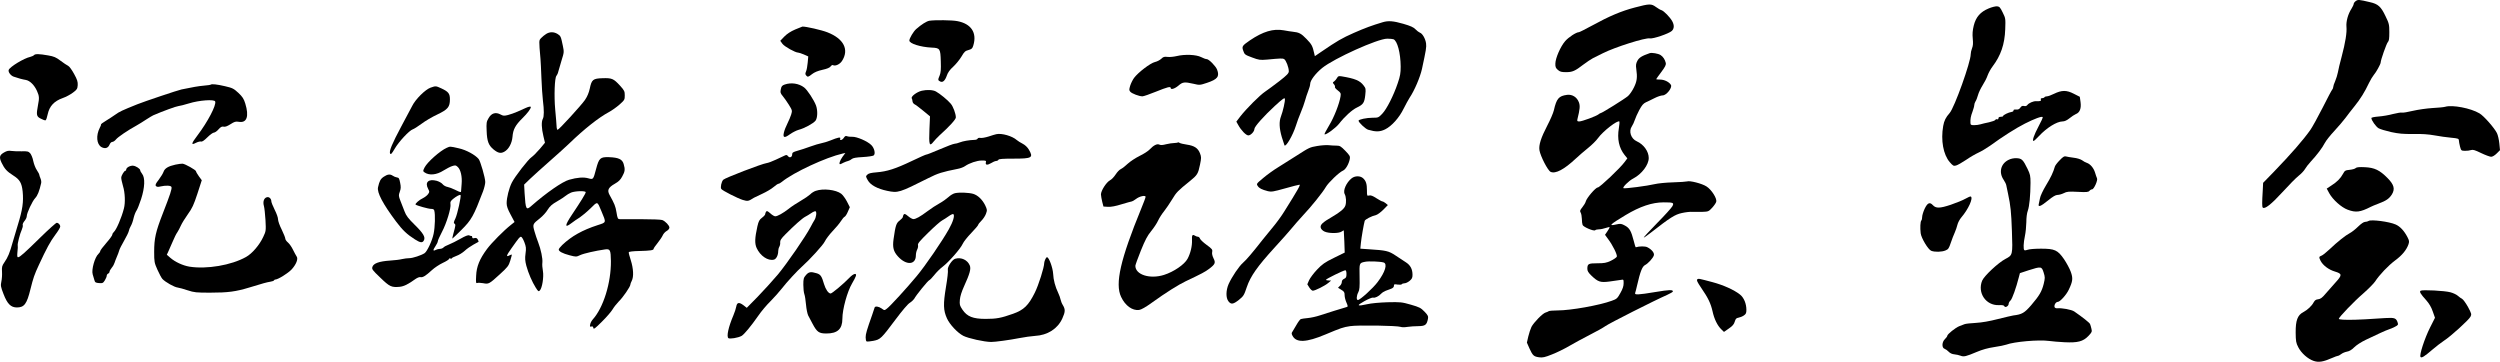
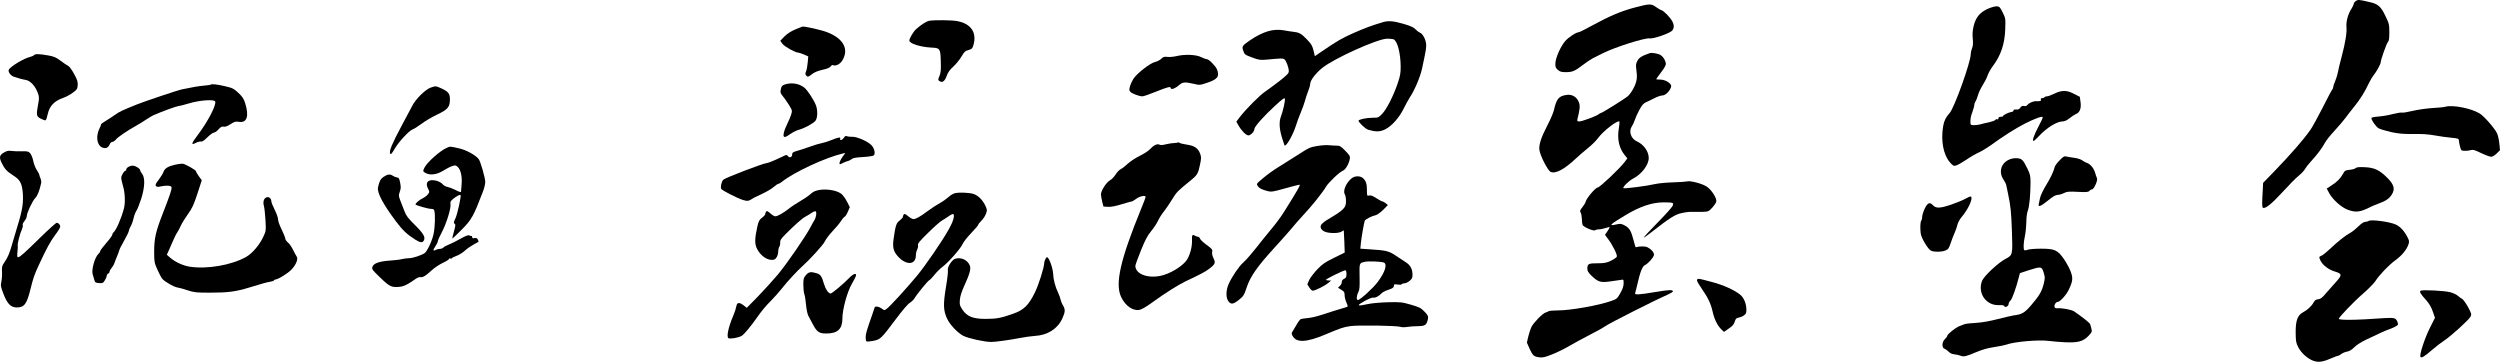
<svg xmlns="http://www.w3.org/2000/svg" version="1.0" preserveAspectRatio="xMidYMid meet" viewBox="47.24 41.42 2688.06 388.98">
  <g transform="translate(0,452) scale(0.1,-0.1)" fill="#000000" stroke="none">
    <path d="M25803 4095 c-13 -9 -23 -23 -23 -31 0 -8 -11 -31 -24 -52 -37 -57 -59 -137 -54 -193 6 -62 -11 -170 -52 -324 -18 -66 -36 -141 -40 -167 -5 -26 -18 -68 -29 -94 -12 -26 -21 -54 -21 -63 0 -9 -5 -22 -10 -27 -6 -6 -53 -94 -104 -196 -52 -102 -111 -209 -132 -239 -77 -109 -206 -257 -393 -451 l-115 -118 -4 -82 c-8 -129 -8 -176 0 -184 21 -21 92 35 211 165 69 76 148 156 175 177 27 21 58 54 68 72 10 18 38 54 62 80 63 67 126 150 151 200 12 24 58 82 103 130 44 48 99 112 121 142 22 30 66 87 97 125 60 74 109 152 155 250 16 33 39 71 51 85 25 28 74 117 74 134 0 26 62 202 77 219 13 13 16 38 16 106 0 83 -3 95 -41 173 -49 103 -79 131 -169 151 -118 28 -127 28 -150 12z" />
    <path d="M18050 4025 c-145 -38 -275 -93 -459 -194 -72 -39 -135 -71 -141 -71 -29 0 -112 -54 -149 -97 -50 -58 -104 -182 -105 -241 -1 -36 4 -48 27 -68 23 -20 39 -24 88 -24 69 0 96 12 187 82 35 26 80 57 100 67 20 10 69 34 108 54 131 66 459 170 506 160 34 -7 204 51 236 80 26 25 28 61 5 104 -24 44 -89 110 -115 119 -12 3 -39 19 -61 35 -50 36 -68 36 -227 -6z" />
    <path d="M21855 4015 c-89 -37 -137 -92 -160 -183 -13 -54 -16 -91 -11 -142 5 -50 3 -77 -8 -104 -8 -19 -14 -48 -14 -63 1 -82 -175 -575 -227 -633 -41 -46 -59 -82 -69 -139 -27 -154 1 -308 71 -389 34 -39 41 -43 67 -36 16 4 64 31 107 60 43 30 104 65 135 79 31 14 86 47 123 73 136 99 279 190 376 239 103 52 181 81 191 70 4 -3 -16 -48 -44 -99 -50 -94 -72 -158 -54 -158 5 0 31 24 58 53 83 89 191 156 252 157 23 0 47 11 76 34 23 19 54 39 68 45 43 16 60 61 51 129 l-8 57 -65 33 c-78 40 -128 40 -213 -1 -30 -15 -63 -27 -75 -27 -11 0 -24 -4 -27 -10 -3 -5 -15 -10 -25 -10 -13 0 -17 -5 -14 -15 6 -15 -6 -19 -51 -17 -30 1 -78 -20 -93 -40 -9 -12 -21 -16 -36 -12 -18 4 -28 0 -40 -17 -11 -17 -24 -23 -46 -21 -20 2 -29 -2 -28 -10 2 -7 -8 -14 -22 -16 -30 -4 -90 -33 -90 -44 0 -5 -11 -8 -25 -8 -16 0 -25 -6 -25 -16 0 -10 -6 -14 -14 -11 -8 3 -16 0 -19 -6 -3 -7 -33 -18 -68 -26 -35 -7 -77 -17 -93 -22 -16 -5 -46 -9 -67 -9 -33 0 -39 3 -40 23 -2 43 3 72 22 122 10 28 19 59 19 70 0 11 6 29 13 40 8 11 20 42 27 68 7 27 30 74 50 106 20 31 45 79 54 107 10 27 33 69 52 94 90 119 131 239 137 401 4 114 4 118 -27 180 -27 56 -35 64 -61 67 -17 1 -57 -9 -90 -23z" />
    <path d="M10466 3883 c-30 -5 -85 -39 -143 -90 -29 -26 -73 -99 -73 -123 0 -32 118 -70 239 -76 91 -4 95 -10 99 -148 3 -86 0 -122 -12 -151 -20 -48 -20 -52 5 -65 28 -15 53 8 73 66 10 30 32 61 68 93 29 27 69 76 88 108 30 52 41 62 76 71 35 10 42 16 52 50 41 136 -23 233 -173 261 -56 11 -238 13 -299 4z" />
    <path d="M15340 3867 c-120 -36 -190 -62 -311 -115 -129 -57 -180 -87 -347 -201 l-72 -49 -6 26 c-19 85 -27 100 -84 159 -57 59 -80 71 -149 78 -14 1 -58 8 -96 15 -113 20 -222 -13 -363 -108 -84 -58 -89 -65 -71 -114 13 -38 18 -42 94 -70 74 -28 86 -29 160 -23 151 14 167 15 185 5 20 -11 50 -89 50 -130 0 -22 -18 -41 -101 -106 -56 -43 -125 -94 -153 -113 -56 -37 -204 -185 -269 -269 l-41 -54 19 -34 c32 -59 85 -114 110 -114 26 0 65 42 65 69 0 25 101 138 220 248 85 78 106 92 108 76 4 -24 -21 -134 -42 -188 -22 -57 -19 -128 9 -224 14 -46 27 -86 29 -89 17 -16 89 108 122 211 12 40 36 104 53 144 17 39 37 96 45 125 8 29 23 77 35 106 12 29 21 63 21 76 0 37 58 113 129 171 129 104 598 315 699 315 28 0 58 -3 67 -6 42 -16 77 -147 78 -294 0 -70 -5 -101 -31 -177 -45 -134 -119 -280 -167 -330 -40 -42 -44 -43 -103 -43 -64 0 -152 -18 -152 -32 0 -18 74 -88 103 -97 81 -24 126 -24 183 4 71 35 152 126 199 223 21 42 50 95 64 117 52 77 113 220 133 310 44 205 49 232 44 274 -7 51 -39 107 -67 116 -10 4 -32 20 -47 36 -21 22 -52 36 -131 59 -108 31 -161 35 -221 17z" />
    <path d="M9023 3789 c-49 -21 -87 -46 -117 -76 l-44 -46 24 -33 c23 -30 138 -94 169 -94 7 0 35 -9 61 -20 l47 -21 -6 -67 c-3 -37 -11 -80 -18 -95 -9 -21 -9 -30 1 -42 17 -20 22 -19 64 14 24 19 61 35 111 46 51 11 79 23 89 37 8 11 19 17 24 14 24 -15 74 8 97 43 80 122 21 240 -155 309 -63 25 -234 64 -270 62 -3 -1 -37 -14 -77 -31z" />
-     <path d="M6345 3741 c-16 -10 -41 -30 -54 -44 -25 -28 -25 -17 -7 -227 2 -25 7 -117 10 -205 3 -88 11 -196 16 -240 13 -104 13 -171 -1 -197 -17 -31 -14 -102 6 -185 l17 -72 -57 -68 c-32 -37 -71 -76 -86 -86 -36 -23 -182 -211 -214 -276 -29 -58 -55 -160 -55 -220 0 -32 11 -64 43 -123 l42 -79 -40 -32 c-75 -59 -207 -192 -256 -258 -80 -108 -113 -189 -117 -288 -4 -74 -2 -83 12 -78 9 4 37 2 63 -2 60 -12 65 -9 181 97 84 77 94 90 111 146 10 33 18 62 16 64 -2 2 -13 -2 -25 -8 -39 -21 -34 -2 21 75 83 117 89 125 104 125 7 0 23 -26 35 -57 19 -50 21 -67 13 -123 -7 -52 -5 -79 9 -133 21 -77 61 -171 102 -236 24 -38 30 -42 42 -29 26 25 45 146 34 209 -6 31 -9 72 -6 91 5 43 -16 143 -45 218 -12 30 -30 84 -40 119 -21 75 -20 78 59 140 29 23 67 64 83 92 24 38 47 59 102 90 40 23 81 50 92 60 11 10 37 25 57 34 44 18 158 21 158 4 0 -14 -54 -101 -147 -240 -78 -116 -82 -150 -10 -95 26 20 68 49 93 64 24 16 76 59 115 97 79 78 72 80 118 -30 53 -127 55 -119 -41 -150 -163 -53 -280 -118 -380 -213 -21 -20 -38 -42 -38 -49 0 -20 41 -42 117 -62 70 -18 71 -18 114 2 39 18 162 46 266 61 56 8 62 -5 64 -125 2 -235 -81 -502 -196 -629 -12 -14 -25 -37 -27 -53 -5 -23 -2 -27 13 -22 12 4 18 0 21 -15 3 -18 17 -8 93 68 50 49 101 109 115 133 14 24 44 61 66 84 44 42 124 159 124 180 0 7 7 26 15 41 23 44 18 133 -10 221 -14 42 -24 81 -22 87 2 6 48 12 113 13 118 3 154 8 154 23 0 6 19 34 43 63 23 29 48 66 55 82 7 17 26 38 42 47 18 10 30 25 30 37 0 22 -43 68 -77 81 -12 5 -113 9 -225 9 -112 0 -215 0 -229 0 -24 1 -27 6 -38 74 -11 67 -21 90 -75 188 -27 50 -13 79 57 119 40 23 61 42 80 79 30 54 32 76 15 134 -15 51 -55 69 -157 73 -95 3 -108 -10 -139 -126 -31 -117 -30 -116 -85 -101 -50 14 -118 9 -206 -16 -73 -21 -244 -140 -405 -281 -56 -50 -62 -40 -73 136 l-5 93 64 62 c36 34 132 121 213 192 82 72 176 157 210 190 155 150 313 276 425 336 30 16 81 52 113 80 55 49 57 53 57 99 0 44 -4 53 -51 105 -70 76 -87 83 -187 80 -104 -3 -118 -15 -138 -111 -10 -46 -27 -86 -52 -123 -40 -58 -281 -321 -294 -321 -4 0 -9 10 -10 23 -4 60 -6 91 -16 197 -13 143 -6 339 13 360 7 8 17 29 20 45 4 17 20 71 35 120 28 89 28 92 14 160 -21 101 -23 104 -57 126 -40 24 -84 24 -122 0z" />
    <path d="M18210 3534 c-84 -29 -115 -48 -133 -84 -14 -27 -17 -46 -11 -85 13 -91 8 -132 -25 -199 -17 -36 -46 -77 -64 -93 -33 -29 -280 -183 -293 -183 -4 0 -15 -6 -23 -13 -24 -20 -178 -77 -208 -77 -21 0 -24 4 -20 23 28 113 30 145 16 183 -21 56 -72 87 -127 80 -89 -12 -113 -39 -142 -166 -7 -30 -39 -104 -71 -165 -68 -131 -93 -209 -84 -265 11 -65 90 -218 120 -232 52 -24 145 25 270 142 33 31 92 82 132 114 40 32 88 79 107 106 54 75 212 198 231 179 2 -3 0 -34 -6 -70 -20 -117 1 -213 61 -289 l30 -37 -29 -39 c-48 -66 -268 -274 -289 -274 -23 0 -119 -112 -129 -150 -3 -14 -20 -42 -37 -63 -26 -32 -28 -41 -18 -57 7 -11 12 -41 13 -67 0 -27 4 -56 8 -66 9 -23 122 -70 135 -57 6 6 24 10 42 10 17 0 50 7 73 15 22 8 41 11 41 7 0 -4 -11 -24 -25 -44 l-25 -37 32 -44 c51 -67 102 -171 95 -191 -4 -9 -33 -29 -64 -44 -49 -23 -71 -27 -146 -27 -96 0 -107 -6 -107 -60 0 -23 11 -41 43 -72 72 -69 97 -77 196 -64 47 7 101 14 119 17 32 6 32 6 32 -36 0 -31 -10 -61 -35 -105 -32 -58 -39 -64 -92 -83 -133 -49 -442 -104 -583 -104 -47 0 -89 -4 -95 -8 -5 -4 -21 -11 -35 -15 -31 -9 -126 -106 -151 -154 -10 -20 -25 -66 -34 -103 l-15 -66 28 -64 c35 -76 46 -86 104 -94 37 -5 61 0 138 31 52 20 135 61 186 91 51 30 151 84 221 120 70 35 146 78 168 94 38 28 528 276 663 335 34 15 62 32 62 37 0 20 -37 19 -188 -6 -187 -31 -227 -33 -218 -10 3 8 13 45 21 82 33 145 55 202 84 217 34 17 87 75 96 105 8 25 -22 63 -69 87 -24 13 -88 12 -125 0 -3 -1 -13 29 -22 68 -28 108 -45 138 -94 165 -39 21 -48 23 -92 13 -91 -21 -73 -3 98 100 155 93 286 137 409 137 106 0 114 -4 94 -42 -8 -16 -82 -98 -164 -181 -82 -84 -147 -154 -144 -156 2 -2 38 23 79 55 206 161 257 193 330 209 39 9 90 15 115 13 25 -1 74 -1 109 0 61 2 66 4 103 44 21 23 41 52 44 65 9 35 -51 130 -105 164 -47 31 -180 65 -209 54 -9 -3 -78 -8 -152 -10 -74 -2 -162 -11 -195 -19 -78 -19 -318 -50 -336 -44 -17 6 56 80 104 104 92 48 167 147 167 221 0 70 -54 146 -128 179 -64 28 -90 110 -53 162 10 15 24 45 31 67 7 22 28 70 48 107 28 52 44 71 72 84 19 8 61 29 93 45 31 16 71 29 87 29 40 0 105 82 89 112 -17 31 -70 58 -116 58 -24 0 -43 2 -43 4 0 3 25 37 55 77 43 58 53 78 48 99 -8 35 -29 67 -56 84 -25 16 -94 28 -117 20z" />
    <path d="M838 3513 c-5 -6 -24 -15 -41 -19 -66 -14 -218 -106 -231 -140 -8 -21 20 -60 52 -72 48 -17 96 -30 133 -36 43 -8 90 -54 119 -118 25 -56 26 -76 11 -152 -20 -106 -17 -123 30 -146 22 -12 45 -20 51 -18 7 3 17 33 24 68 18 84 69 139 160 171 35 12 85 39 111 59 43 32 48 40 51 80 2 37 -5 59 -39 121 -24 44 -51 81 -64 87 -13 6 -50 31 -82 55 -49 37 -70 46 -133 57 -98 17 -139 18 -152 3z" />
-     <path d="M13125 3503 c-33 -8 -78 -12 -100 -9 -33 4 -45 1 -66 -20 -15 -14 -45 -30 -68 -35 -49 -11 -181 -112 -225 -171 -15 -21 -34 -59 -42 -85 -12 -41 -12 -48 2 -64 18 -20 95 -49 130 -49 12 0 77 22 145 50 124 50 159 59 159 40 0 -22 44 -8 83 25 46 40 65 42 162 20 66 -16 69 -15 145 10 114 38 137 68 109 142 -14 37 -88 113 -111 113 -11 0 -38 10 -61 22 -53 27 -176 32 -262 11z" />
-     <path d="M14849 3268 c-7 -13 -21 -29 -31 -37 -18 -12 -18 -14 -3 -31 9 -10 14 -23 11 -29 -4 -5 10 -22 30 -37 33 -26 35 -31 30 -66 -13 -79 -69 -223 -122 -310 -30 -50 -53 -93 -50 -96 12 -12 120 67 157 114 58 75 140 150 192 174 67 32 80 51 89 133 7 67 6 73 -18 104 -40 53 -93 74 -236 98 -32 5 -39 2 -49 -17z" />
+     <path d="M13125 3503 c-33 -8 -78 -12 -100 -9 -33 4 -45 1 -66 -20 -15 -14 -45 -30 -68 -35 -49 -11 -181 -112 -225 -171 -15 -21 -34 -59 -42 -85 -12 -41 -12 -48 2 -64 18 -20 95 -49 130 -49 12 0 77 22 145 50 124 50 159 59 159 40 0 -22 44 -8 83 25 46 40 65 42 162 20 66 -16 69 -15 145 10 114 38 137 68 109 142 -14 37 -88 113 -111 113 -11 0 -38 10 -61 22 -53 27 -176 32 -262 11" />
    <path d="M8910 3197 c-28 -10 -36 -18 -42 -51 -7 -33 -5 -42 19 -71 16 -18 45 -61 67 -95 37 -60 38 -63 26 -104 -7 -22 -25 -67 -41 -98 -16 -31 -33 -75 -38 -98 -13 -57 6 -61 66 -17 27 19 68 40 93 47 62 16 157 68 181 98 22 29 25 107 6 162 -22 60 -95 171 -129 196 -57 43 -138 55 -208 31z" />
    <path d="M2739 3196 c-3 -3 -36 -8 -74 -11 -59 -5 -126 -17 -241 -41 -36 -7 -405 -131 -474 -159 -167 -67 -194 -80 -238 -112 -26 -18 -71 -48 -101 -66 -30 -18 -54 -35 -53 -40 2 -4 -4 -20 -13 -36 -42 -82 -34 -175 17 -206 39 -22 72 -13 88 25 7 18 20 30 30 30 10 0 28 12 39 26 20 26 128 99 221 150 25 14 72 43 105 65 33 21 67 42 75 45 101 44 250 98 270 99 14 1 65 14 114 29 109 34 273 46 282 21 15 -38 -79 -218 -191 -366 -67 -88 -71 -108 -16 -79 22 11 47 17 56 14 10 -4 33 11 67 45 28 28 60 51 70 51 11 0 34 16 50 35 24 27 37 33 55 29 16 -4 38 4 73 26 44 28 56 32 92 26 85 -14 110 59 68 196 -16 52 -29 72 -74 115 -51 47 -63 53 -144 72 -85 20 -143 26 -153 17z" />
    <path d="M5101 3163 c-56 -20 -162 -125 -197 -197 -15 -28 -66 -125 -115 -216 -103 -193 -135 -271 -122 -295 8 -13 17 -4 49 51 43 75 157 197 194 209 13 4 56 31 95 60 38 29 114 74 168 99 115 55 137 81 137 164 0 62 -16 82 -93 118 -60 27 -58 27 -116 7z" />
-     <path d="M10383 3130 c-54 -13 -119 -63 -107 -82 4 -6 7 -20 8 -32 1 -11 10 -25 21 -31 12 -5 54 -37 94 -70 l73 -60 -6 -140 c-7 -166 0 -189 42 -135 15 19 45 50 66 70 108 97 176 172 176 193 0 40 -29 118 -55 148 -31 38 -117 108 -159 131 -32 18 -98 21 -153 8z" />
    <path d="M26765 2958 c-16 -5 -79 -11 -140 -14 -62 -4 -153 -17 -209 -30 -55 -13 -107 -22 -117 -19 -9 3 -52 -4 -96 -15 -43 -12 -113 -24 -155 -27 -47 -4 -78 -10 -78 -17 1 -25 49 -92 77 -109 17 -10 77 -28 134 -41 85 -18 129 -22 239 -21 95 2 163 -3 230 -15 53 -10 133 -21 178 -25 74 -7 82 -10 83 -29 0 -11 6 -41 12 -66 12 -43 13 -45 52 -46 22 -1 52 3 66 8 21 7 41 1 109 -32 46 -22 95 -40 108 -40 14 0 39 15 59 35 l36 36 -7 72 c-4 39 -15 90 -26 112 -28 56 -141 185 -188 212 -94 56 -290 93 -367 71z" />
-     <path d="M6125 2945 c-16 -7 -56 -25 -87 -39 -32 -14 -79 -31 -104 -37 -40 -10 -51 -10 -80 6 -52 28 -97 15 -128 -39 -23 -39 -25 -51 -21 -139 4 -110 20 -153 74 -198 48 -39 77 -46 115 -25 47 25 83 90 89 162 6 79 32 125 107 199 53 52 90 101 90 120 0 8 -23 5 -55 -10z" />
-     <path d="M11185 2663 c-11 -2 -48 -13 -83 -25 -35 -11 -75 -18 -88 -15 -15 3 -28 -1 -30 -8 -3 -7 -17 -13 -32 -13 -61 -2 -126 -14 -159 -27 -20 -8 -45 -15 -57 -15 -11 0 -84 -27 -160 -60 -77 -33 -141 -58 -143 -56 -2 2 -73 -29 -156 -69 -178 -85 -267 -113 -379 -122 -60 -5 -86 -11 -100 -25 -18 -18 -18 -19 5 -60 28 -51 103 -92 208 -114 118 -25 129 -21 444 137 103 52 148 66 314 99 29 5 65 19 80 30 46 32 129 60 180 60 43 0 49 -2 44 -19 -8 -30 14 -34 54 -10 20 13 46 24 57 24 11 1 22 7 24 13 3 9 51 12 158 12 204 0 220 9 169 97 -17 28 -41 50 -68 64 -23 12 -51 29 -62 39 -48 43 -162 76 -220 63z" />
    <path d="M9546 2625 c-18 -28 -49 -35 -39 -9 7 19 -24 13 -107 -21 -30 -12 -73 -25 -95 -29 -22 -4 -76 -20 -120 -36 -44 -16 -106 -37 -137 -45 -49 -14 -58 -20 -58 -40 0 -30 -28 -41 -45 -18 -11 14 -17 15 -36 6 -13 -6 -55 -25 -94 -44 -38 -18 -83 -35 -100 -37 -48 -6 -447 -159 -466 -179 -19 -20 -33 -82 -21 -99 12 -18 176 -101 231 -118 55 -16 59 -15 121 24 8 5 49 24 90 43 41 19 95 50 118 70 24 21 49 37 55 37 7 0 23 10 37 21 126 102 473 263 654 304 l28 6 -31 -42 c-27 -38 -41 -79 -26 -79 4 0 20 7 36 16 17 8 40 17 51 19 12 3 29 12 39 21 13 11 45 17 118 21 56 3 108 11 117 17 22 17 9 78 -25 112 -40 41 -158 92 -206 89 -22 -1 -47 2 -56 6 -12 6 -21 2 -33 -16z" />
    <path d="M13138 2574 c-3 -3 -21 -5 -39 -6 -19 0 -58 -6 -88 -13 -37 -10 -60 -11 -73 -4 -23 12 -62 -7 -103 -51 -16 -18 -66 -50 -110 -71 -44 -22 -100 -59 -125 -82 -25 -24 -58 -50 -74 -58 -17 -7 -42 -34 -58 -59 -16 -25 -43 -54 -61 -63 -40 -22 -97 -112 -97 -152 1 -16 7 -52 14 -80 l13 -50 49 -3 c33 -2 81 7 148 28 54 16 103 30 108 30 5 0 24 11 43 25 39 31 105 45 105 24 0 -8 -21 -63 -46 -124 -224 -546 -285 -810 -217 -952 44 -94 121 -149 193 -140 23 3 71 30 140 80 147 106 284 192 360 228 175 83 209 101 253 134 66 50 72 66 47 114 -12 25 -18 50 -14 68 5 25 -1 33 -60 76 -36 26 -68 57 -71 67 -4 11 -13 20 -21 20 -8 0 -23 5 -34 12 -26 17 -34 5 -31 -48 3 -62 -16 -142 -48 -201 -33 -61 -148 -140 -253 -173 -152 -48 -308 2 -308 98 0 9 27 83 59 163 46 114 70 160 111 210 29 35 63 87 75 114 13 28 42 73 64 100 22 28 61 85 87 128 45 75 59 90 192 197 79 64 87 78 107 175 15 73 15 83 0 122 -22 57 -61 82 -142 94 -36 5 -72 14 -78 19 -7 5 -14 7 -17 4z" />
    <path d="M14635 2536 c-80 -14 -83 -15 -225 -106 -58 -37 -144 -91 -192 -121 -48 -29 -122 -82 -163 -117 -73 -61 -75 -63 -59 -86 16 -25 42 -38 110 -56 36 -9 58 -5 183 30 78 22 148 40 156 40 13 0 -15 -51 -165 -290 -29 -47 -83 -121 -120 -165 -37 -44 -87 -105 -111 -136 -108 -138 -174 -216 -210 -247 -44 -38 -120 -151 -156 -230 -30 -69 -31 -149 -2 -186 28 -36 51 -33 113 16 49 40 55 49 84 136 40 118 113 222 300 427 76 82 157 175 182 205 24 30 78 91 119 136 92 97 217 253 249 309 27 47 144 159 184 176 29 12 63 70 74 126 5 28 0 37 -48 87 -48 49 -59 56 -94 56 -21 0 -61 2 -89 5 -27 2 -81 -2 -120 -9z" />
    <path d="M5275 2516 c-70 -31 -207 -152 -237 -210 -19 -38 -19 -40 -2 -53 50 -36 130 -29 206 20 30 19 71 40 92 47 34 11 40 10 61 -10 31 -29 48 -104 41 -182 -3 -35 -5 -70 -6 -79 0 -13 -10 -11 -56 12 -31 16 -71 31 -90 35 -19 3 -43 17 -53 30 -10 13 -39 29 -64 36 -88 23 -129 -16 -91 -87 16 -31 16 -33 -2 -58 -10 -14 -36 -33 -56 -43 -36 -16 -86 -60 -77 -68 13 -11 138 -46 165 -46 22 0 33 -5 36 -18 12 -43 8 -178 -7 -249 -15 -75 -70 -192 -98 -210 -36 -23 -127 -53 -162 -53 -22 0 -58 -5 -80 -10 -22 -6 -80 -13 -130 -16 -115 -8 -175 -29 -188 -67 -8 -25 -3 -33 85 -117 100 -97 120 -106 208 -98 46 5 89 26 170 84 20 14 43 23 54 20 23 -6 56 14 122 75 28 26 81 61 117 78 37 17 67 36 67 42 0 6 7 9 15 5 8 -3 15 -2 15 2 0 5 22 16 49 26 27 9 67 34 90 55 22 21 64 50 93 66 29 15 54 29 56 31 2 1 -2 12 -8 24 -9 16 -18 20 -36 16 -17 -5 -24 -2 -24 9 0 8 -3 14 -7 13 -5 0 -16 2 -26 7 -12 5 -41 -6 -95 -37 -42 -24 -98 -52 -124 -62 -25 -9 -52 -24 -58 -32 -7 -7 -23 -14 -37 -14 -13 0 -33 -5 -45 -11 -31 -17 -33 -3 -4 39 14 21 26 45 26 54 0 9 20 53 44 99 50 94 100 259 92 301 -4 21 1 32 27 54 34 28 74 50 81 43 10 -10 -34 -208 -55 -252 -19 -39 -21 -50 -10 -56 14 -9 13 -18 -12 -108 -8 -29 -13 -53 -11 -53 2 0 46 42 97 93 109 108 132 150 233 415 13 35 24 80 24 101 0 44 -52 224 -71 247 -37 45 -135 98 -213 115 -96 22 -93 22 -131 5z" />
    <path d="M515 2466 c-48 -28 -54 -51 -25 -111 32 -66 56 -92 125 -136 70 -44 91 -80 101 -172 11 -112 -1 -195 -52 -360 -14 -45 -38 -127 -54 -182 -33 -119 -52 -165 -91 -221 -25 -36 -28 -49 -25 -100 2 -33 -1 -80 -7 -106 -9 -43 -7 -55 23 -133 41 -107 79 -145 144 -145 79 0 107 37 146 197 30 120 42 156 90 259 84 182 124 254 176 324 30 39 54 79 54 89 0 21 -19 41 -38 41 -8 0 -85 -69 -171 -153 -176 -173 -226 -217 -244 -217 -10 0 -11 14 -7 58 4 31 5 62 3 68 -5 15 24 129 44 171 8 18 13 40 10 48 -4 8 5 28 18 44 14 16 25 39 25 51 0 35 59 162 91 196 25 26 45 76 64 161 3 12 0 34 -7 50 -7 15 -12 33 -13 39 0 6 -12 29 -26 50 -15 21 -32 66 -39 99 -6 33 -22 70 -33 83 -19 20 -30 23 -92 21 -38 -1 -88 1 -110 4 -31 5 -49 1 -80 -17z" />
    <path d="M22619 2383 c-26 -26 -49 -57 -52 -68 -17 -60 -43 -116 -96 -203 -32 -53 -61 -115 -64 -137 -4 -22 -10 -50 -13 -62 -11 -39 21 -27 99 37 53 43 82 60 103 60 16 0 47 9 67 19 33 17 52 19 150 14 96 -5 114 -3 126 11 7 9 20 16 28 16 20 0 64 98 53 119 -4 9 -14 36 -21 61 -15 50 -52 93 -89 105 -13 4 -37 17 -51 28 -16 11 -54 23 -91 27 -34 4 -72 11 -83 14 -15 5 -31 -4 -66 -41z" />
    <path d="M22069 2387 c-84 -41 -107 -134 -54 -213 14 -21 27 -47 29 -58 3 -12 11 -55 20 -96 27 -126 34 -197 41 -397 9 -260 9 -260 -69 -301 -77 -40 -229 -182 -251 -234 -53 -131 40 -268 179 -263 39 2 56 -2 60 -12 8 -20 46 2 46 26 0 10 9 26 20 36 18 16 61 137 90 252 l11 42 94 31 c135 43 140 42 161 -24 16 -51 16 -59 1 -122 -21 -83 -46 -126 -135 -230 -72 -83 -99 -99 -192 -110 -14 -2 -87 -19 -163 -38 -93 -24 -173 -38 -240 -42 -56 -3 -111 -9 -122 -14 -11 -4 -36 -14 -55 -21 -40 -15 -130 -87 -130 -104 0 -6 -11 -22 -25 -35 -34 -32 -36 -95 -3 -105 11 -4 31 -18 43 -31 15 -16 37 -26 61 -28 22 -2 52 -9 67 -15 35 -14 58 -8 172 40 61 26 122 43 190 53 55 8 113 20 129 26 85 32 349 55 460 40 34 -5 108 -11 167 -14 142 -7 199 8 256 67 38 40 41 47 33 78 -4 19 -11 42 -15 51 -6 14 -77 71 -170 135 -29 20 -134 39 -183 34 -12 -1 -25 4 -28 12 -8 22 13 57 34 57 24 0 92 75 118 130 44 92 47 124 22 193 -12 34 -45 95 -72 135 -69 100 -101 114 -249 114 -62 0 -125 -5 -140 -11 -16 -6 -33 -9 -38 -5 -13 8 -10 79 6 154 8 36 14 102 15 146 0 49 6 99 16 125 17 47 28 162 29 299 0 76 -4 92 -32 150 -48 99 -62 112 -117 115 -31 1 -62 -5 -87 -18z" />
    <path d="M2360 2336 c-78 -17 -116 -40 -129 -77 -6 -18 -30 -56 -52 -86 -33 -42 -39 -56 -30 -67 9 -10 21 -12 49 -5 58 13 112 11 118 -6 7 -18 -13 -79 -93 -284 -77 -198 -93 -268 -93 -414 0 -106 2 -117 35 -191 19 -43 43 -88 54 -100 32 -34 128 -88 164 -92 17 -2 66 -16 108 -30 70 -23 92 -25 240 -25 194 0 276 11 424 56 149 46 184 55 225 62 19 3 37 9 38 14 2 5 8 9 14 9 29 0 138 68 176 109 49 53 73 114 54 139 -7 10 -24 42 -39 72 -14 30 -39 65 -54 78 -16 13 -29 32 -29 42 0 10 -18 54 -39 98 -22 43 -39 92 -39 109 1 16 -15 62 -36 103 -20 40 -36 81 -36 90 0 30 -25 53 -49 45 -31 -9 -44 -48 -31 -94 6 -20 13 -88 17 -152 6 -115 5 -118 -24 -180 -40 -87 -120 -180 -185 -216 -158 -89 -423 -134 -610 -104 -70 12 -152 50 -203 94 l-39 34 16 34 c9 19 30 67 47 107 17 41 39 86 50 100 10 15 27 47 38 72 11 25 45 80 75 122 47 65 63 100 103 221 l47 145 -31 42 c-17 24 -31 48 -31 54 0 14 -118 80 -145 82 -11 1 -45 -4 -75 -10z" />
    <path d="M1856 2313 c-14 -7 -26 -20 -26 -28 0 -8 -4 -15 -9 -15 -13 0 -44 -51 -45 -74 -1 -12 8 -52 19 -91 22 -71 26 -179 10 -240 -26 -102 -82 -231 -109 -254 -9 -8 -16 -20 -16 -29 0 -8 -29 -48 -65 -89 -36 -41 -65 -80 -65 -87 0 -7 -8 -20 -19 -30 -39 -35 -77 -170 -62 -220 5 -17 13 -44 18 -61 7 -26 13 -30 50 -33 39 -3 44 0 63 30 11 18 20 40 20 49 0 9 7 19 15 23 8 3 15 12 15 20 0 8 11 27 24 43 13 15 26 39 30 53 4 14 16 43 25 65 10 22 21 52 25 67 3 14 27 61 52 104 25 43 48 90 51 104 2 14 12 39 22 56 10 16 24 55 30 85 7 30 21 66 31 80 10 14 32 70 50 125 40 124 44 228 11 270 -12 15 -21 32 -21 39 0 16 -46 46 -75 49 -12 2 -34 -3 -49 -11z" />
    <path d="M25802 2299 c-7 -8 -36 -16 -64 -19 -49 -5 -54 -8 -74 -45 -27 -49 -64 -86 -127 -126 l-47 -31 27 -50 c38 -69 130 -152 198 -177 88 -33 135 -27 249 31 10 6 48 21 84 35 81 30 114 53 143 99 35 58 23 104 -47 175 -85 86 -140 112 -244 117 -61 3 -89 0 -98 -9z" />
    <path d="M4598 2205 c-34 -23 -46 -46 -61 -113 -13 -56 53 -180 194 -368 70 -93 117 -138 204 -193 57 -36 80 -39 95 -10 19 34 -6 77 -100 169 -68 67 -91 97 -108 143 -12 31 -32 82 -44 113 -20 52 -21 59 -7 98 12 33 13 52 4 96 -9 47 -14 56 -35 58 -13 2 -33 10 -44 18 -29 20 -56 17 -98 -11z" />
    <path d="M15006 2189 c-57 -45 -96 -132 -75 -170 16 -30 19 -89 7 -124 -12 -34 -55 -70 -146 -123 -99 -57 -126 -83 -119 -114 4 -16 20 -32 41 -42 45 -21 154 -21 184 0 12 8 22 14 23 12 1 -2 3 -56 6 -120 l4 -118 -116 -57 c-100 -49 -126 -68 -182 -127 -36 -38 -74 -89 -85 -113 l-19 -44 21 -34 c12 -19 29 -35 38 -35 25 0 132 54 167 84 l30 25 -27 1 c-16 0 -28 3 -28 8 0 9 190 102 208 102 7 0 12 -15 12 -40 0 -33 -4 -42 -25 -52 -16 -7 -25 -19 -25 -34 0 -13 -9 -32 -21 -42 l-20 -20 35 -22 c31 -18 36 -27 36 -58 0 -20 9 -56 20 -80 14 -31 16 -44 7 -46 -42 -12 -233 -71 -292 -91 -38 -13 -97 -26 -131 -29 -33 -3 -67 -8 -75 -11 -8 -3 -29 -31 -47 -63 -18 -31 -38 -65 -44 -74 -10 -13 -9 -22 2 -43 41 -77 149 -72 355 15 167 70 187 77 264 89 81 13 506 6 544 -8 12 -5 45 -5 72 0 28 4 80 8 117 8 75 1 91 13 104 78 5 28 1 38 -37 78 -40 41 -54 48 -147 75 -98 28 -111 29 -250 26 -88 -3 -176 -11 -219 -21 -111 -25 -119 -16 -30 33 43 24 85 41 94 38 17 -7 61 14 86 42 10 11 32 25 48 31 16 6 43 16 59 22 20 8 30 18 30 31 0 18 5 20 39 14 23 -3 42 -2 46 4 3 5 17 10 30 10 13 0 37 12 54 26 25 21 31 33 31 65 0 61 -23 104 -72 135 -24 15 -74 48 -111 73 -74 49 -99 55 -290 67 l-88 6 6 62 c6 58 31 203 41 237 5 16 72 51 125 64 14 4 48 29 75 56 l49 50 -24 20 c-13 10 -28 19 -35 19 -6 0 -35 16 -65 35 -38 25 -59 33 -77 29 -23 -6 -24 -5 -24 54 0 70 -10 102 -41 131 -30 28 -88 28 -123 0z m342 -905 c46 -13 19 -103 -63 -211 -49 -66 -189 -193 -212 -193 -18 0 -16 45 4 83 14 26 16 56 14 168 -3 149 -4 147 59 160 36 8 158 4 198 -7z" />
    <path d="M9244 2054 c-19 -6 -46 -23 -60 -38 -15 -14 -61 -46 -103 -70 -42 -24 -100 -62 -128 -85 -60 -47 -121 -81 -145 -81 -10 0 -34 14 -53 32 -30 26 -38 29 -46 17 -5 -8 -9 -19 -9 -26 0 -7 -15 -24 -34 -38 -29 -22 -37 -37 -50 -93 -28 -127 -30 -184 -8 -233 38 -84 122 -141 185 -125 26 6 47 48 47 93 0 13 5 34 12 46 7 12 11 34 9 48 -2 20 11 40 56 85 95 96 182 173 213 189 16 8 46 26 66 40 20 14 41 22 46 19 14 -9 6 -65 -12 -94 -9 -14 -28 -47 -42 -75 -52 -100 -253 -392 -351 -510 -56 -66 -154 -174 -218 -240 l-117 -119 -36 28 c-47 35 -69 31 -77 -14 -3 -19 -17 -62 -31 -95 -54 -127 -75 -226 -54 -245 15 -11 104 3 142 24 26 14 101 104 179 216 32 47 91 117 130 155 39 39 95 102 125 140 49 64 167 192 214 233 82 73 230 234 247 272 12 25 49 74 83 110 35 36 75 84 90 108 15 24 33 45 41 48 7 3 23 27 34 54 l21 48 -31 61 c-17 33 -45 71 -62 84 -57 43 -193 59 -273 31z" />
    <path d="M10742 2029 c-19 -4 -50 -22 -70 -41 -21 -19 -64 -50 -97 -68 -33 -18 -92 -56 -130 -85 -80 -60 -126 -85 -152 -85 -10 0 -36 14 -57 32 -30 25 -40 28 -47 17 -5 -8 -9 -19 -9 -26 0 -7 -16 -24 -34 -38 -37 -28 -45 -52 -66 -201 -12 -88 -1 -132 47 -185 89 -99 193 -93 193 11 0 19 6 47 14 62 8 15 12 37 9 48 -5 17 18 44 112 136 64 63 131 122 148 130 16 9 48 29 70 45 22 16 44 26 49 23 19 -12 -1 -81 -48 -164 -72 -128 -253 -393 -346 -504 -103 -124 -284 -323 -320 -349 -26 -20 -26 -20 -56 2 -33 23 -71 28 -76 9 -2 -7 -14 -42 -26 -78 -58 -164 -70 -205 -70 -241 0 -21 4 -41 10 -44 5 -3 38 -1 72 6 77 15 85 23 243 234 68 91 128 162 150 175 19 12 40 32 47 43 18 36 147 195 162 200 8 3 33 29 55 57 23 29 62 68 89 88 65 49 193 195 215 245 10 23 52 76 93 118 41 42 74 82 74 87 0 6 16 26 35 45 19 19 41 52 49 75 14 38 13 44 -9 91 -31 62 -79 108 -130 123 -47 13 -146 17 -193 7z" />
    <path d="M21605 1969 c-27 -16 -99 -45 -158 -65 -117 -39 -159 -40 -192 -4 -33 36 -57 26 -88 -38 -15 -32 -27 -72 -27 -88 0 -17 -4 -34 -9 -39 -11 -11 -14 -79 -7 -137 6 -52 81 -177 114 -189 39 -15 113 -13 153 4 30 12 37 23 57 83 13 38 32 88 43 111 10 23 23 60 28 82 5 22 24 58 42 79 76 89 130 208 102 225 -5 3 -30 -8 -58 -24z" />
    <path d="M25940 1730 c-8 -5 -25 -10 -38 -10 -14 0 -43 -20 -75 -51 -28 -28 -69 -60 -89 -70 -46 -24 -133 -93 -218 -174 -36 -34 -75 -65 -88 -69 -26 -9 -27 -17 -8 -55 26 -49 87 -95 154 -115 79 -24 80 -37 5 -119 -32 -35 -79 -89 -106 -120 -36 -43 -54 -56 -79 -59 -24 -2 -36 -11 -48 -32 -20 -39 -66 -82 -113 -107 -61 -32 -82 -89 -81 -219 1 -93 4 -111 27 -156 33 -65 104 -128 167 -149 54 -18 102 -10 198 32 29 13 57 23 63 23 6 0 22 9 35 19 14 11 41 22 62 26 25 4 50 19 77 46 24 24 75 57 125 81 47 22 117 55 155 73 39 18 81 36 95 40 14 4 42 16 63 27 32 16 37 23 31 41 -16 53 -31 59 -134 53 -219 -14 -249 -16 -325 -18 -113 -3 -175 1 -175 10 0 16 163 187 261 271 57 50 115 109 129 130 45 70 142 172 216 227 75 55 122 113 143 173 10 30 8 40 -10 75 -36 70 -80 117 -128 138 -69 31 -265 56 -291 38z" />
    <path d="M11710 1314 c-6 -14 -10 -30 -10 -36 0 -47 -61 -239 -101 -319 -68 -137 -118 -186 -234 -227 -130 -46 -178 -55 -295 -55 -136 0 -199 25 -249 99 -30 45 -32 54 -28 106 3 37 19 88 45 145 63 138 76 188 62 224 -25 60 -91 91 -156 73 -34 -9 -87 -90 -80 -120 4 -13 -5 -95 -20 -182 -31 -188 -29 -252 10 -339 30 -67 114 -156 176 -188 52 -27 227 -66 300 -66 38 -1 205 22 300 41 58 11 134 22 170 24 136 7 245 77 295 188 32 71 33 97 6 142 -11 17 -22 45 -25 61 -3 16 -14 47 -25 70 -33 69 -52 141 -55 207 -4 66 -45 178 -66 178 -6 0 -15 -12 -20 -26z" />
    <path d="M9138 1148 c-25 -29 -28 -40 -28 -105 0 -39 5 -84 11 -100 6 -15 14 -67 18 -114 4 -47 15 -98 23 -115 9 -16 30 -56 47 -89 48 -90 69 -105 149 -105 120 0 172 48 172 160 0 101 53 293 105 380 18 30 36 65 40 78 11 37 -26 27 -70 -19 -61 -64 -187 -169 -201 -169 -24 0 -54 44 -71 100 -25 86 -37 105 -81 118 -62 19 -84 15 -114 -20z" />
    <path d="M18722 1102 c-10 -7 -1 -28 42 -91 76 -111 102 -166 122 -252 18 -84 53 -155 95 -195 l28 -27 53 37 c40 27 55 46 63 74 9 30 16 38 40 42 17 3 42 13 58 24 22 15 27 26 27 60 0 67 -27 132 -69 165 -63 50 -179 102 -295 133 -151 40 -149 40 -164 30z" />
    <path d="M26500 980 c-16 -10 -4 -32 62 -105 29 -33 53 -73 68 -118 l24 -68 -52 -103 c-59 -117 -120 -302 -103 -319 12 -12 38 3 129 81 37 32 92 74 122 94 71 45 267 223 286 259 13 26 11 32 -27 104 -23 41 -51 80 -62 86 -12 6 -33 22 -47 34 -14 13 -50 30 -80 38 -61 17 -300 29 -320 17z" />
  </g>
</svg>